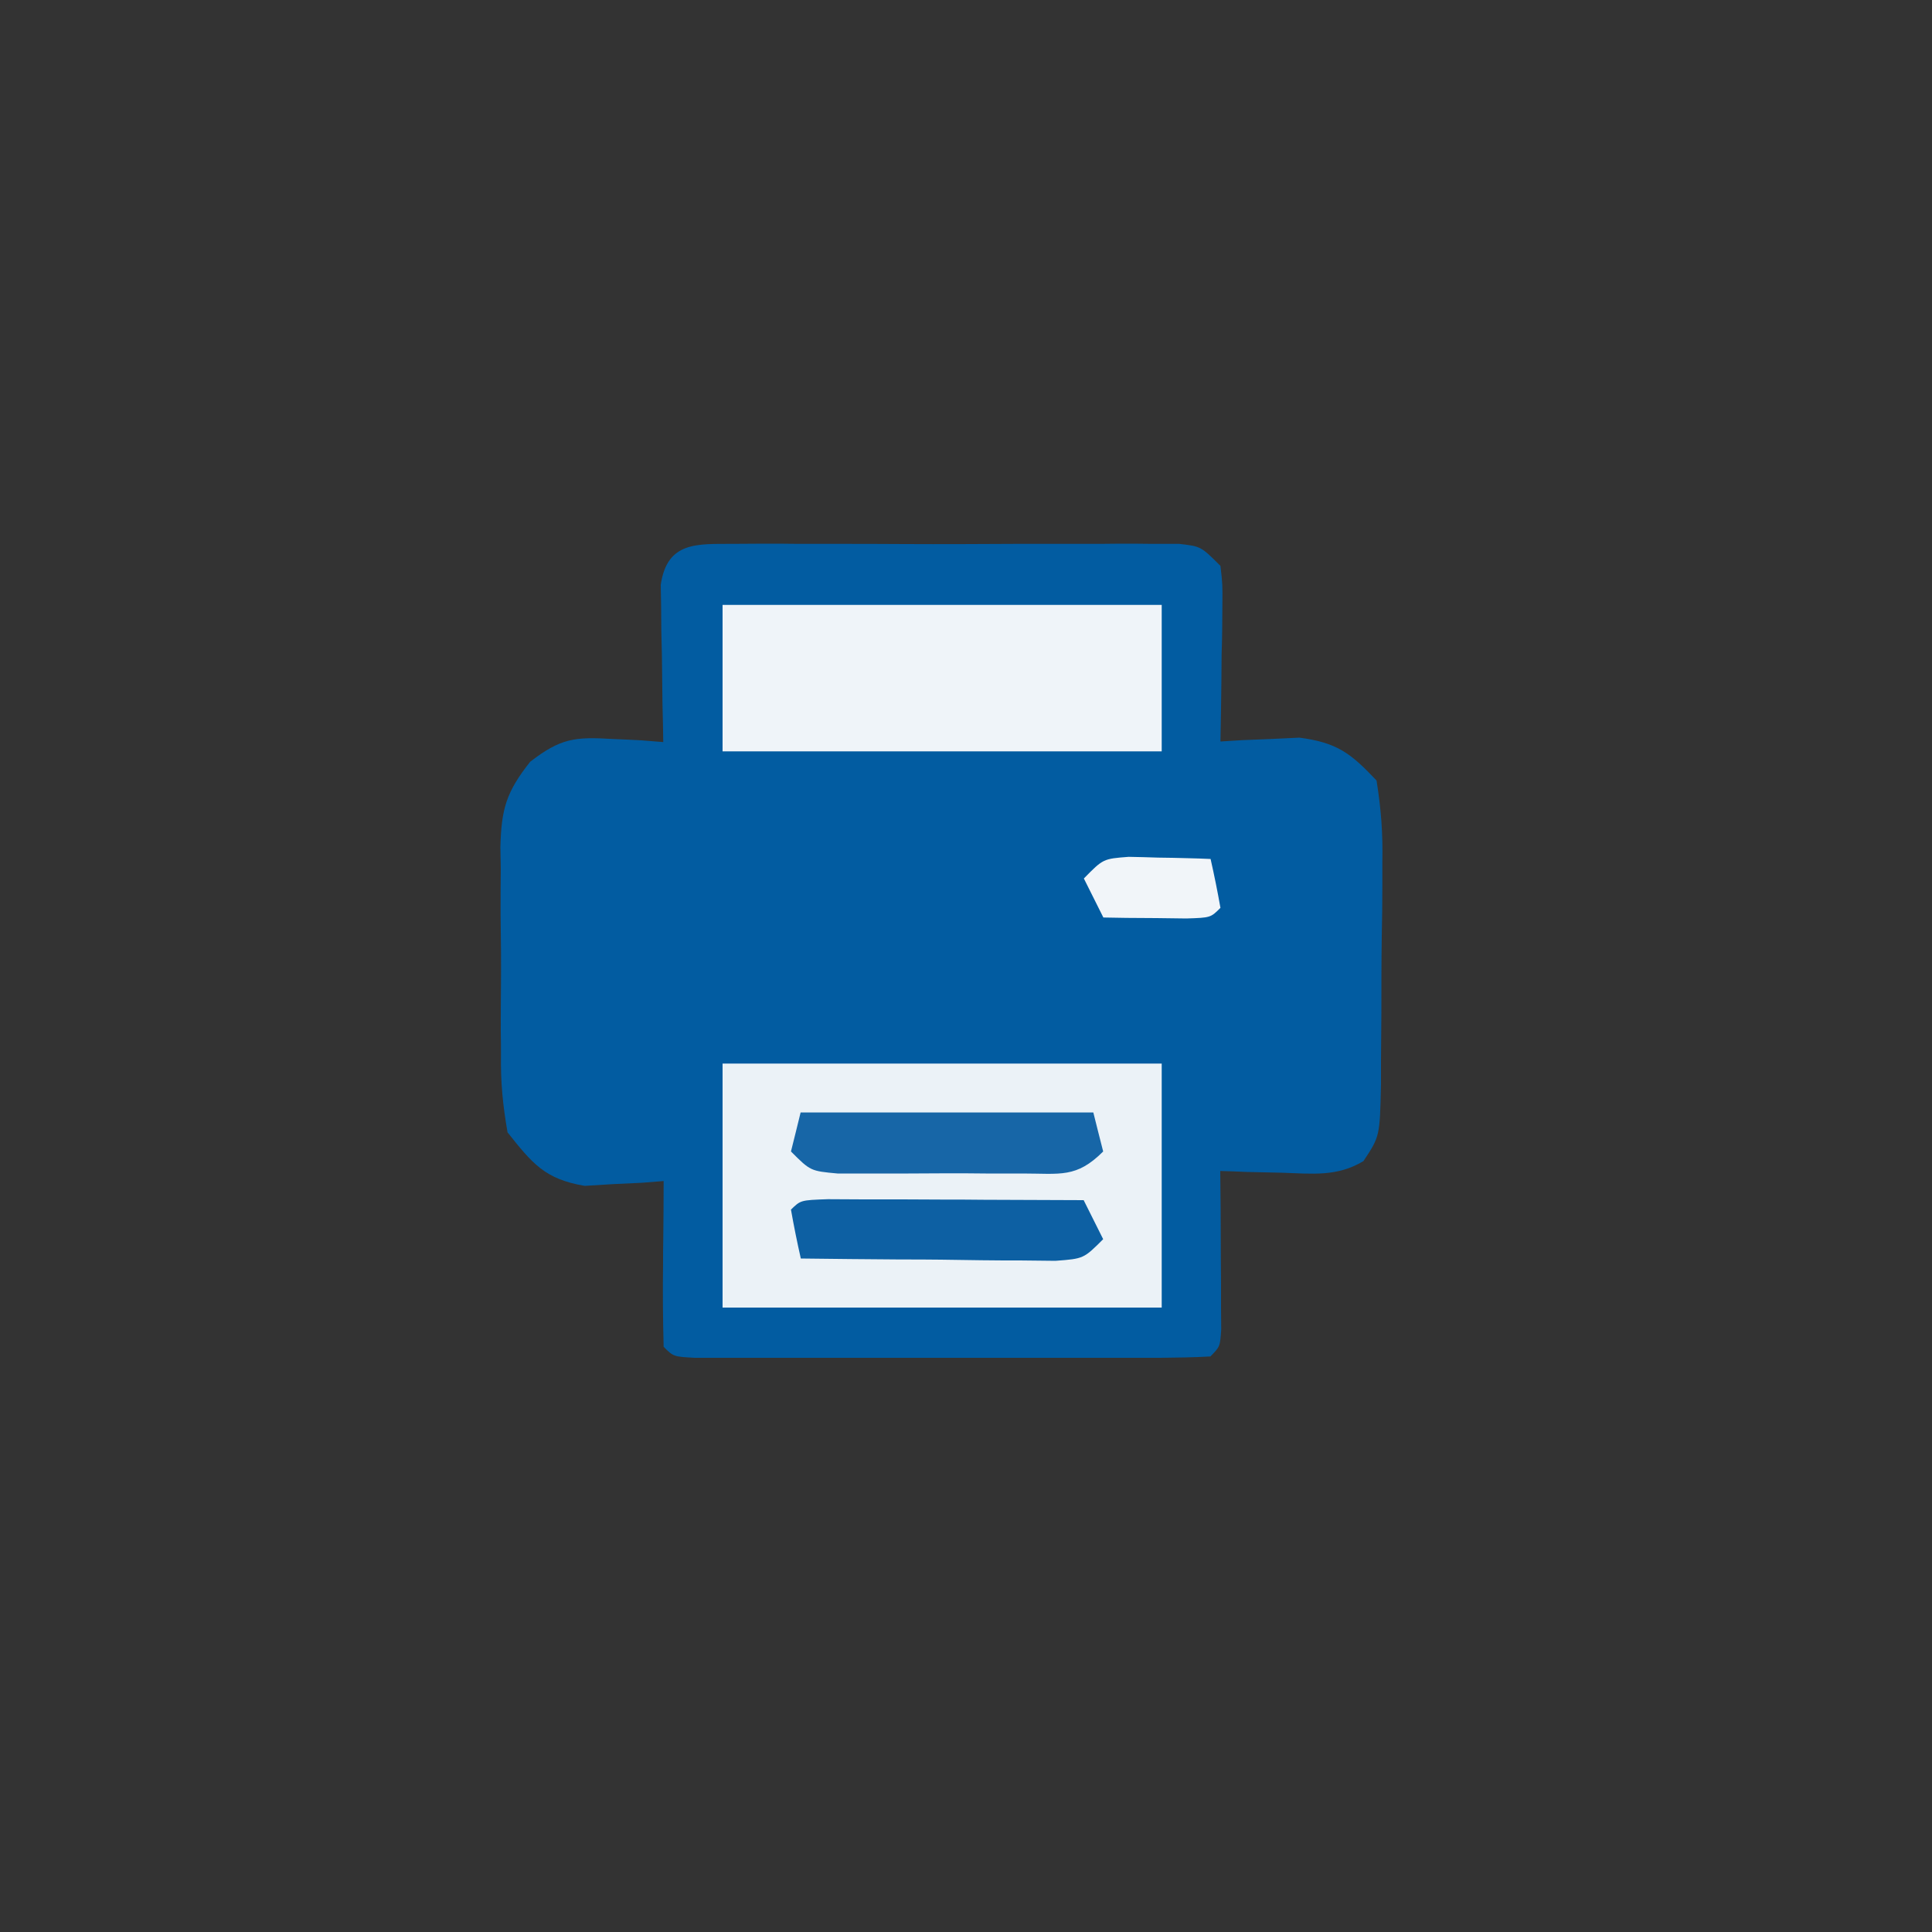
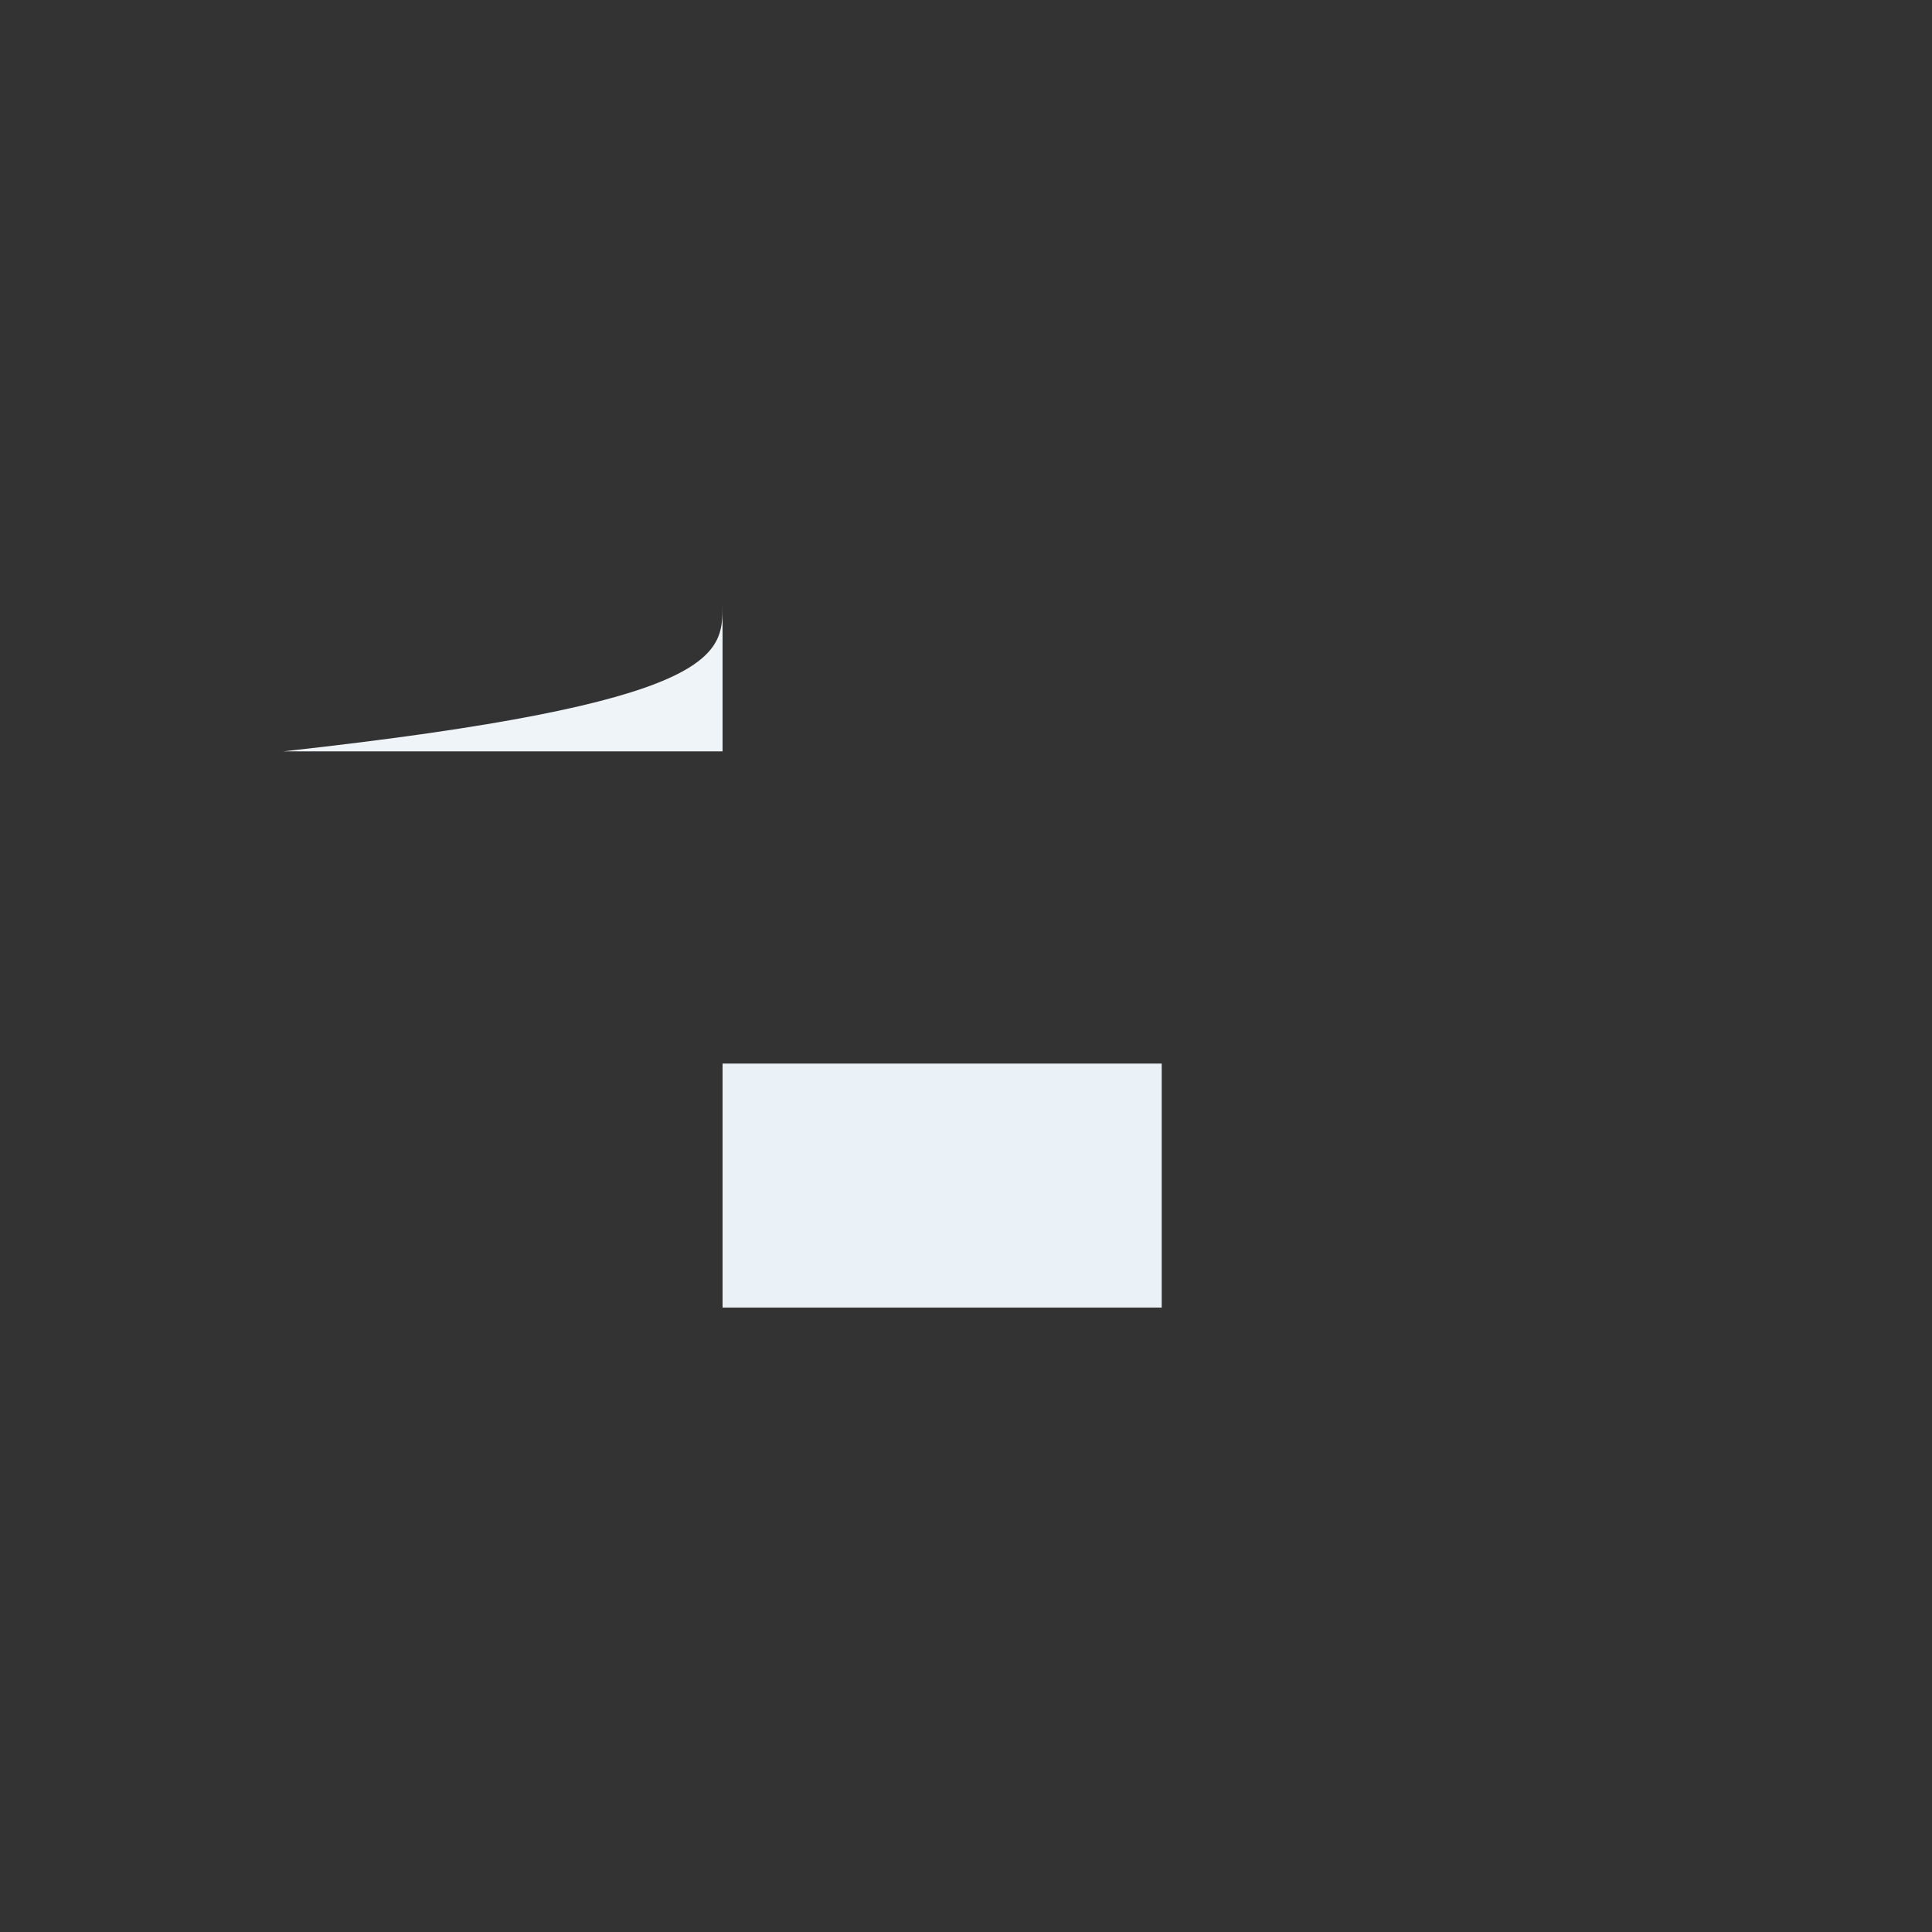
<svg xmlns="http://www.w3.org/2000/svg" x="0px" y="0px" viewBox="0 0 100 100" style="enable-background:new 0 0 100 100;" xml:space="preserve">
  <rect x="0" y="0" width="100" height="100" fill="#333333" stroke="none" />
  <style type="text/css">	.st0{display:none;}	.st1{fill:#025CA1;}	.st2{fill:#EBF2F7;}	.st3{fill:#EFF4F9;}	.st4{fill:#0D60A3;}	.st5{fill:#1766A7;}	.st6{fill:#F1F5F9;}</style>
  <g id="Layer_1" class="st0" />
  <g id="Layer_2">
-     <path class="st1" d="M37.94,28.15c0.53,0,1.07-0.01,1.61-0.01c0.87,0,0.87,0,1.75,0.01c0.89,0,0.89,0,1.79,0  c1.25,0,2.5,0,3.75,0.01c1.92,0.01,3.84,0,5.76-0.01c1.21,0,2.42,0,3.64,0c0.58,0,1.15,0,1.75-0.01c0.8,0,0.8,0,1.61,0.01  c0.71,0,0.71,0,1.43,0c1.13,0.13,1.13,0.13,2.14,1.14c0.11,0.95,0.11,0.95,0.1,2.09c0,0.41-0.01,0.81-0.01,1.23  c-0.01,0.64-0.01,0.64-0.03,1.29c0,0.43-0.01,0.86-0.01,1.3c-0.01,1.06-0.03,2.12-0.05,3.18c0.37-0.02,0.74-0.05,1.13-0.07  c0.49-0.02,0.99-0.04,1.49-0.06c0.49-0.02,0.97-0.05,1.47-0.07c1.94,0.26,2.64,0.79,3.99,2.22c0.24,1.51,0.33,2.73,0.3,4.23  c0,0.41,0,0.82,0,1.24c0,0.86-0.01,1.72-0.03,2.58c-0.02,1.32-0.02,2.64-0.02,3.96c-0.01,0.84-0.01,1.68-0.02,2.51  c0,0.59,0,0.59,0,1.2c-0.06,2.7-0.06,2.7-0.91,3.98c-1.37,0.82-2.65,0.65-4.22,0.6c-0.89-0.02-0.89-0.02-1.81-0.04  c-0.46-0.02-0.91-0.04-1.38-0.05c0.01,0.65,0.01,1.3,0.02,1.97c0,0.85,0.01,1.7,0.01,2.54c0,0.43,0.01,0.86,0.01,1.3  c0,0.41,0,0.82,0,1.24c0,0.38,0.01,0.76,0.01,1.15c-0.06,0.89-0.06,0.89-0.56,1.4c-0.87,0.05-1.73,0.06-2.6,0.07  c-0.55,0-1.11,0-1.68,0c-0.6,0-1.21,0-1.83,0c-0.61,0-1.23,0-1.86,0c-1.3,0-2.61,0-3.91,0c-2,0-4,0-6.01,0c-1.26,0-2.52,0-3.79,0  c-0.91,0-0.91,0-1.83,0c-0.55,0-1.11,0-1.68,0c-0.74,0-0.74,0-1.49,0c-1.11-0.06-1.11-0.06-1.62-0.57  c-0.04-1.45-0.05-2.88-0.03-4.32c0-0.61,0-0.61,0.01-1.23c0.01-1.01,0.02-2.02,0.02-3.03c-0.37,0.03-0.74,0.06-1.13,0.09  c-0.49,0.02-0.99,0.05-1.49,0.07c-0.49,0.03-0.97,0.06-1.47,0.09c-2.06-0.35-2.7-1.15-3.99-2.77c-0.25-1.45-0.36-2.58-0.34-4.02  c0-0.38,0-0.77-0.01-1.16c0-0.81,0-1.61,0.01-2.42c0.01-1.23,0-2.46-0.02-3.69c0-0.79,0-1.57,0.01-2.36  c-0.01-0.37-0.01-0.73-0.02-1.11c0.05-1.98,0.3-2.85,1.54-4.42c1.58-1.22,2.31-1.3,4.27-1.18c0.74,0.03,0.74,0.03,1.49,0.07  c0.37,0.03,0.74,0.06,1.13,0.09c-0.01-0.64-0.02-1.29-0.04-1.95c-0.01-0.84-0.02-1.69-0.03-2.53c-0.01-0.43-0.02-0.85-0.03-1.29  c0-0.41-0.01-0.81-0.01-1.23c-0.01-0.38-0.01-0.75-0.02-1.14C34.53,28.01,36.09,28.16,37.94,28.15z" />
    <path class="st2" d="M37.4,55.05c7.5,0,15,0,22.73,0c0,4.17,0,8.33,0,12.63c-7.5,0-15,0-22.73,0C37.4,63.51,37.4,59.35,37.4,55.05z  " />
-     <path class="st3" d="M37.4,31.31c7.5,0,15,0,22.73,0c0,2.5,0,5,0,7.58c-7.5,0-15,0-22.73,0C37.4,36.39,37.4,33.89,37.4,31.31z" />
-     <path class="st4" d="M42.85,62.07c0.61,0,1.22,0.01,1.85,0.01c0.66,0,1.32,0,2,0c0.7,0,1.4,0.01,2.1,0.01c0.7,0,1.41,0,2.11,0.01  c1.73,0.01,3.45,0.01,5.18,0.02c0.33,0.67,0.67,1.33,1.01,2.02c-1.01,1.01-1.01,1.01-2.47,1.12c-0.61-0.01-1.22-0.01-1.84-0.02  c-0.99,0-0.99,0-1.99-0.01c-0.7-0.01-1.39-0.02-2.09-0.03c-0.7-0.01-1.4-0.01-2.1-0.01c-1.72-0.01-3.44-0.03-5.16-0.05  c-0.19-0.84-0.36-1.68-0.51-2.53C41.44,62.12,41.44,62.12,42.85,62.07z" />
-     <path class="st5" d="M41.44,57.58c5,0,10,0,15.15,0c0.17,0.67,0.33,1.33,0.51,2.02c-1.39,1.39-2.22,1.14-4.17,1.14  c-0.95,0-0.95,0-1.91,0c-0.99-0.01-0.99-0.01-2-0.01c-0.66,0-1.32,0.01-2,0.01c-0.63,0-1.26,0-1.91,0c-0.87,0-0.87,0-1.76,0  c-1.4-0.13-1.4-0.13-2.41-1.14C41.11,58.93,41.27,58.27,41.44,57.58z" />
-     <path class="st6" d="M58.42,44.35c0.5,0.01,1.01,0.02,1.53,0.04c0.76,0.01,0.76,0.01,1.53,0.03c0.39,0.01,0.78,0.02,1.18,0.04  c0.19,0.84,0.36,1.68,0.51,2.53c-0.51,0.51-0.51,0.51-1.77,0.55c-0.76-0.01-0.76-0.01-1.54-0.02c-0.51,0-1.02-0.01-1.55-0.01  c-0.4-0.01-0.79-0.01-1.2-0.02c-0.33-0.67-0.67-1.33-1.01-2.02C57.1,44.45,57.1,44.45,58.42,44.35z" />
+     <path class="st3" d="M37.4,31.31c0,2.5,0,5,0,7.58c-7.5,0-15,0-22.73,0C37.4,36.39,37.4,33.89,37.4,31.31z" />
  </g>
</svg>